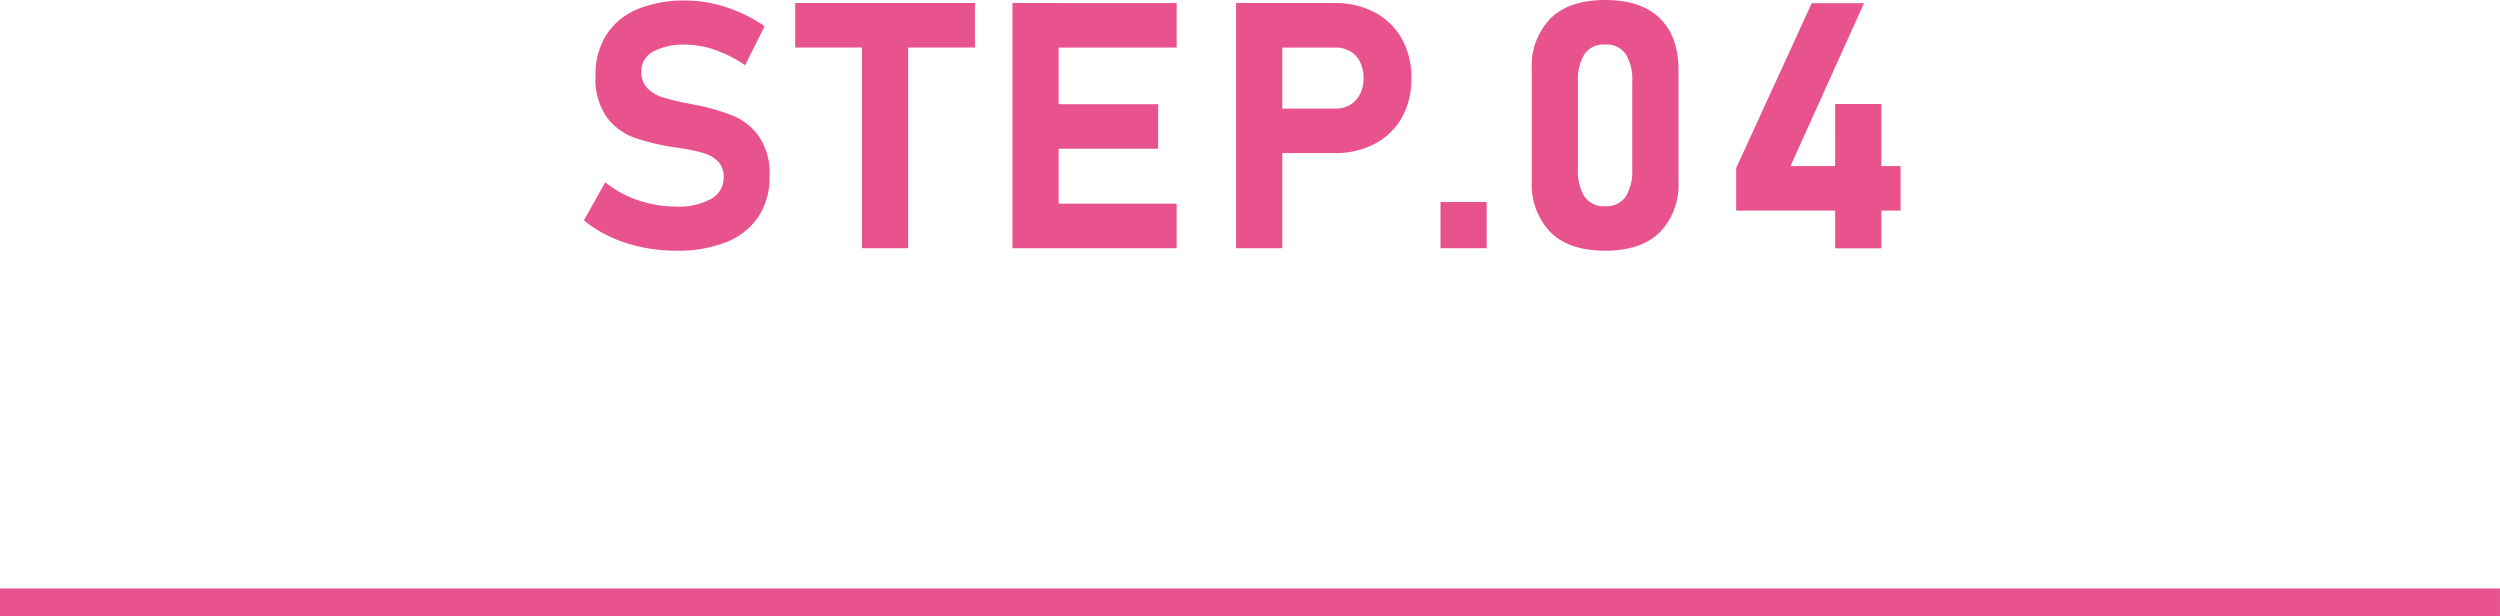
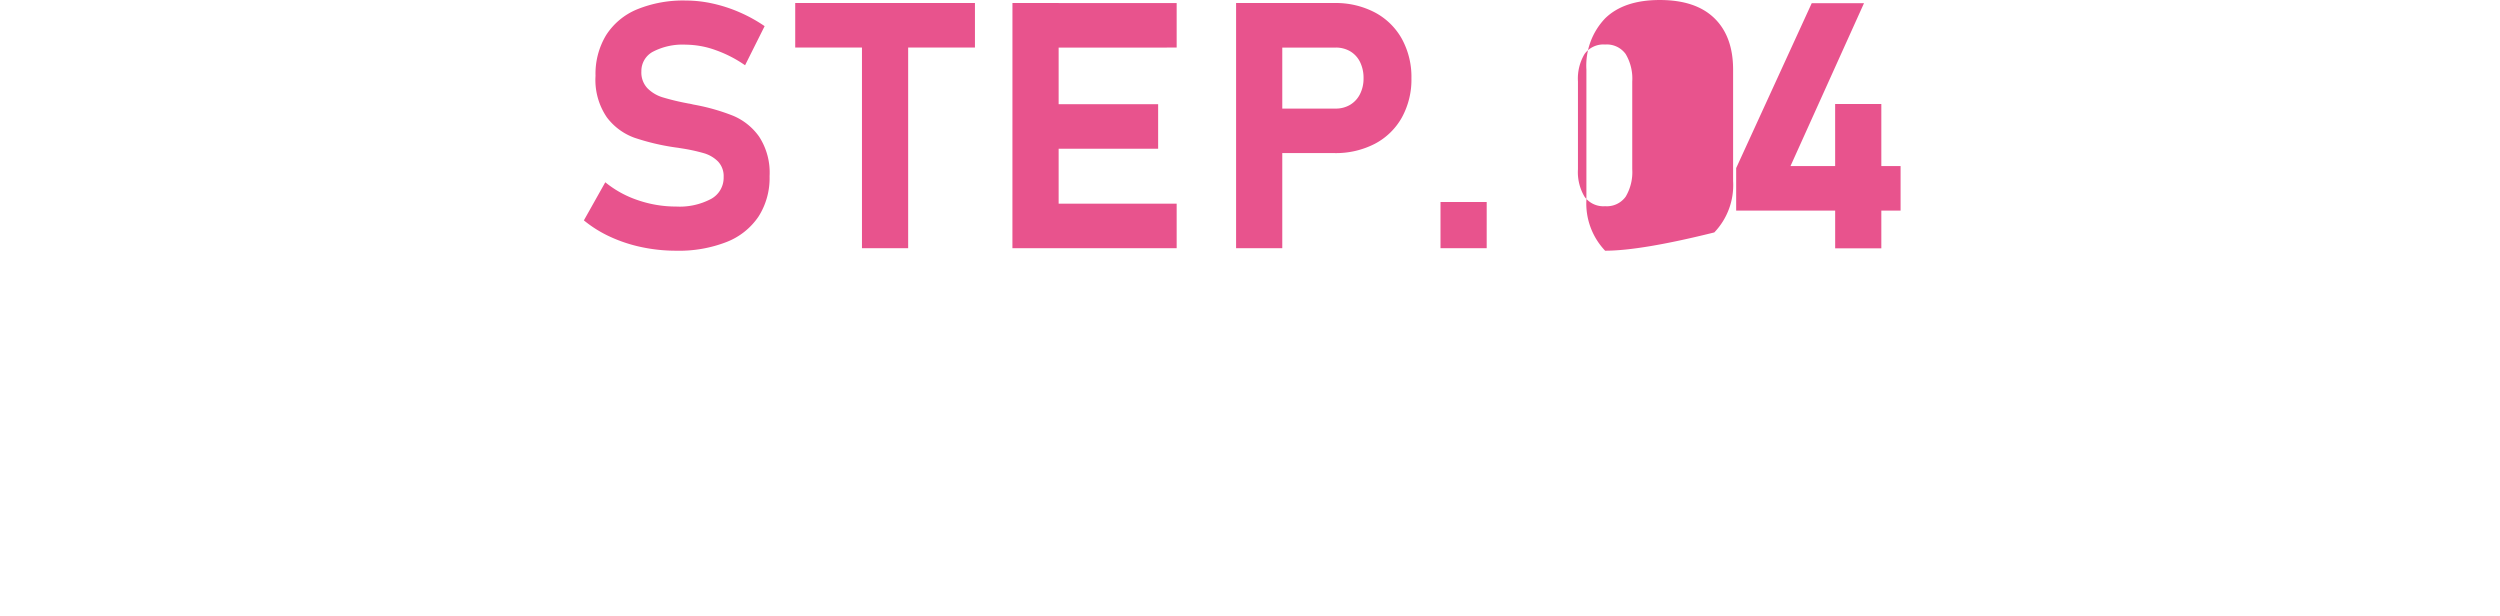
<svg xmlns="http://www.w3.org/2000/svg" width="362.004" height="89.213" viewBox="0 0 362.004 89.213">
  <g id="グループ_8385" data-name="グループ 8385" transform="translate(2151 16486.938)">
-     <path id="パス_22878" data-name="パス 22878" d="M-82.1.366a23.993,23.993,0,0,1-4.968-.513,21.3,21.3,0,0,1-4.565-1.5,17.514,17.514,0,0,1-3.821-2.38l3.1-5.518a15.019,15.019,0,0,0,4.736,2.6A16.986,16.986,0,0,0-82.1-6.03a9.715,9.715,0,0,0,5.078-1.111,3.492,3.492,0,0,0,1.807-3.137V-10.3a3.088,3.088,0,0,0-.806-2.246,4.787,4.787,0,0,0-2.1-1.221,25.439,25.439,0,0,0-3.32-.708.428.428,0,0,0-.134-.024.428.428,0,0,1-.134-.024l-.537-.073A32.989,32.989,0,0,1-88.152-16a8.7,8.7,0,0,1-3.979-2.954,9.6,9.6,0,0,1-1.636-5.994v-.024a10.815,10.815,0,0,1,1.538-5.884,9.707,9.707,0,0,1,4.468-3.723,17.612,17.612,0,0,1,7.08-1.282,18.026,18.026,0,0,1,3.894.439,21.13,21.13,0,0,1,3.894,1.27,21.724,21.724,0,0,1,3.613,2l-2.832,5.664a17.958,17.958,0,0,0-4.285-2.2,12.966,12.966,0,0,0-4.285-.781,9.285,9.285,0,0,0-4.761,1.013,3.16,3.16,0,0,0-1.685,2.844v.024a3.309,3.309,0,0,0,.879,2.429,5.243,5.243,0,0,0,2.173,1.306,34.531,34.531,0,0,0,3.638.879,1.647,1.647,0,0,0,.2.037,1.647,1.647,0,0,1,.2.037,2.843,2.843,0,0,1,.281.061,2.843,2.843,0,0,0,.281.061,29.686,29.686,0,0,1,5.627,1.6,8.763,8.763,0,0,1,3.772,3.027,9.535,9.535,0,0,1,1.514,5.7v.049A10.35,10.35,0,0,1-70.159-4.59,9.92,9.92,0,0,1-74.785-.9,18.939,18.939,0,0,1-82.1.366Zm26.914-32.959h6.689V0h-6.689ZM-64.851-35.5h26.025v6.445H-64.851Zm31.455,0h6.689V0H-33.4Zm2.417,29.053H-9.617V0H-30.979Zm0-14.4H-12.3V-14.4H-30.979Zm0-14.648H-9.617v6.445H-30.979ZM2.039-20.215H13.391a4.024,4.024,0,0,0,2.112-.549,3.763,3.763,0,0,0,1.428-1.55,4.964,4.964,0,0,0,.513-2.295,5.2,5.2,0,0,0-.5-2.332A3.668,3.668,0,0,0,15.527-28.5a4.072,4.072,0,0,0-2.136-.549H2.039V-35.5H13.22a12.185,12.185,0,0,1,5.847,1.355,9.63,9.63,0,0,1,3.918,3.821,11.425,11.425,0,0,1,1.392,5.713,11.357,11.357,0,0,1-1.392,5.7,9.572,9.572,0,0,1-3.918,3.8A12.276,12.276,0,0,1,13.22-13.77H2.039ZM-1.013-35.5H5.676V0H-1.013Zm29.6,28.809h6.689V0H28.586ZM52.424.366q-5.2,0-7.91-2.673a9.937,9.937,0,0,1-2.71-7.41V-25.854a9.9,9.9,0,0,1,2.722-7.434q2.722-2.649,7.9-2.649,5.2,0,7.91,2.637t2.71,7.446V-9.717a9.9,9.9,0,0,1-2.722,7.434Q57.6.366,52.424.366Zm0-6.445A3.366,3.366,0,0,0,55.4-7.458a6.952,6.952,0,0,0,.952-3.967v-12.72a6.952,6.952,0,0,0-.952-3.967,3.366,3.366,0,0,0-2.979-1.379,3.366,3.366,0,0,0-2.979,1.379,6.952,6.952,0,0,0-.952,3.967v12.72a6.952,6.952,0,0,0,.952,3.967A3.366,3.366,0,0,0,52.424-6.079ZM71.4-11.6,82.341-35.474H89.91L79.265-11.89H95.208v6.445H71.4Zm14.331-9.277h6.689V.024H85.735Z" transform="translate(-1971 -16451)" fill="#e8538d" />
-     <path id="パス_22872" data-name="パス 22872" d="M-5634-17518.725h-362v-4h362Z" transform="translate(3845 1121)" fill="#e8538d" />
+     <path id="パス_22878" data-name="パス 22878" d="M-82.1.366a23.993,23.993,0,0,1-4.968-.513,21.3,21.3,0,0,1-4.565-1.5,17.514,17.514,0,0,1-3.821-2.38l3.1-5.518a15.019,15.019,0,0,0,4.736,2.6A16.986,16.986,0,0,0-82.1-6.03a9.715,9.715,0,0,0,5.078-1.111,3.492,3.492,0,0,0,1.807-3.137V-10.3a3.088,3.088,0,0,0-.806-2.246,4.787,4.787,0,0,0-2.1-1.221,25.439,25.439,0,0,0-3.32-.708.428.428,0,0,0-.134-.024.428.428,0,0,1-.134-.024l-.537-.073A32.989,32.989,0,0,1-88.152-16a8.7,8.7,0,0,1-3.979-2.954,9.6,9.6,0,0,1-1.636-5.994v-.024a10.815,10.815,0,0,1,1.538-5.884,9.707,9.707,0,0,1,4.468-3.723,17.612,17.612,0,0,1,7.08-1.282,18.026,18.026,0,0,1,3.894.439,21.13,21.13,0,0,1,3.894,1.27,21.724,21.724,0,0,1,3.613,2l-2.832,5.664a17.958,17.958,0,0,0-4.285-2.2,12.966,12.966,0,0,0-4.285-.781,9.285,9.285,0,0,0-4.761,1.013,3.16,3.16,0,0,0-1.685,2.844v.024a3.309,3.309,0,0,0,.879,2.429,5.243,5.243,0,0,0,2.173,1.306,34.531,34.531,0,0,0,3.638.879,1.647,1.647,0,0,0,.2.037,1.647,1.647,0,0,1,.2.037,2.843,2.843,0,0,1,.281.061,2.843,2.843,0,0,0,.281.061,29.686,29.686,0,0,1,5.627,1.6,8.763,8.763,0,0,1,3.772,3.027,9.535,9.535,0,0,1,1.514,5.7v.049A10.35,10.35,0,0,1-70.159-4.59,9.92,9.92,0,0,1-74.785-.9,18.939,18.939,0,0,1-82.1.366Zm26.914-32.959h6.689V0h-6.689ZM-64.851-35.5h26.025v6.445H-64.851Zm31.455,0h6.689V0H-33.4Zm2.417,29.053H-9.617V0H-30.979Zm0-14.4H-12.3V-14.4H-30.979Zm0-14.648H-9.617v6.445H-30.979ZM2.039-20.215H13.391a4.024,4.024,0,0,0,2.112-.549,3.763,3.763,0,0,0,1.428-1.55,4.964,4.964,0,0,0,.513-2.295,5.2,5.2,0,0,0-.5-2.332A3.668,3.668,0,0,0,15.527-28.5a4.072,4.072,0,0,0-2.136-.549H2.039V-35.5H13.22a12.185,12.185,0,0,1,5.847,1.355,9.63,9.63,0,0,1,3.918,3.821,11.425,11.425,0,0,1,1.392,5.713,11.357,11.357,0,0,1-1.392,5.7,9.572,9.572,0,0,1-3.918,3.8A12.276,12.276,0,0,1,13.22-13.77H2.039ZM-1.013-35.5H5.676V0H-1.013Zm29.6,28.809h6.689V0H28.586ZM52.424.366a9.937,9.937,0,0,1-2.71-7.41V-25.854a9.9,9.9,0,0,1,2.722-7.434q2.722-2.649,7.9-2.649,5.2,0,7.91,2.637t2.71,7.446V-9.717a9.9,9.9,0,0,1-2.722,7.434Q57.6.366,52.424.366Zm0-6.445A3.366,3.366,0,0,0,55.4-7.458a6.952,6.952,0,0,0,.952-3.967v-12.72a6.952,6.952,0,0,0-.952-3.967,3.366,3.366,0,0,0-2.979-1.379,3.366,3.366,0,0,0-2.979,1.379,6.952,6.952,0,0,0-.952,3.967v12.72a6.952,6.952,0,0,0,.952,3.967A3.366,3.366,0,0,0,52.424-6.079ZM71.4-11.6,82.341-35.474H89.91L79.265-11.89H95.208v6.445H71.4Zm14.331-9.277h6.689V.024H85.735Z" transform="translate(-1971 -16451)" fill="#e8538d" />
  </g>
</svg>